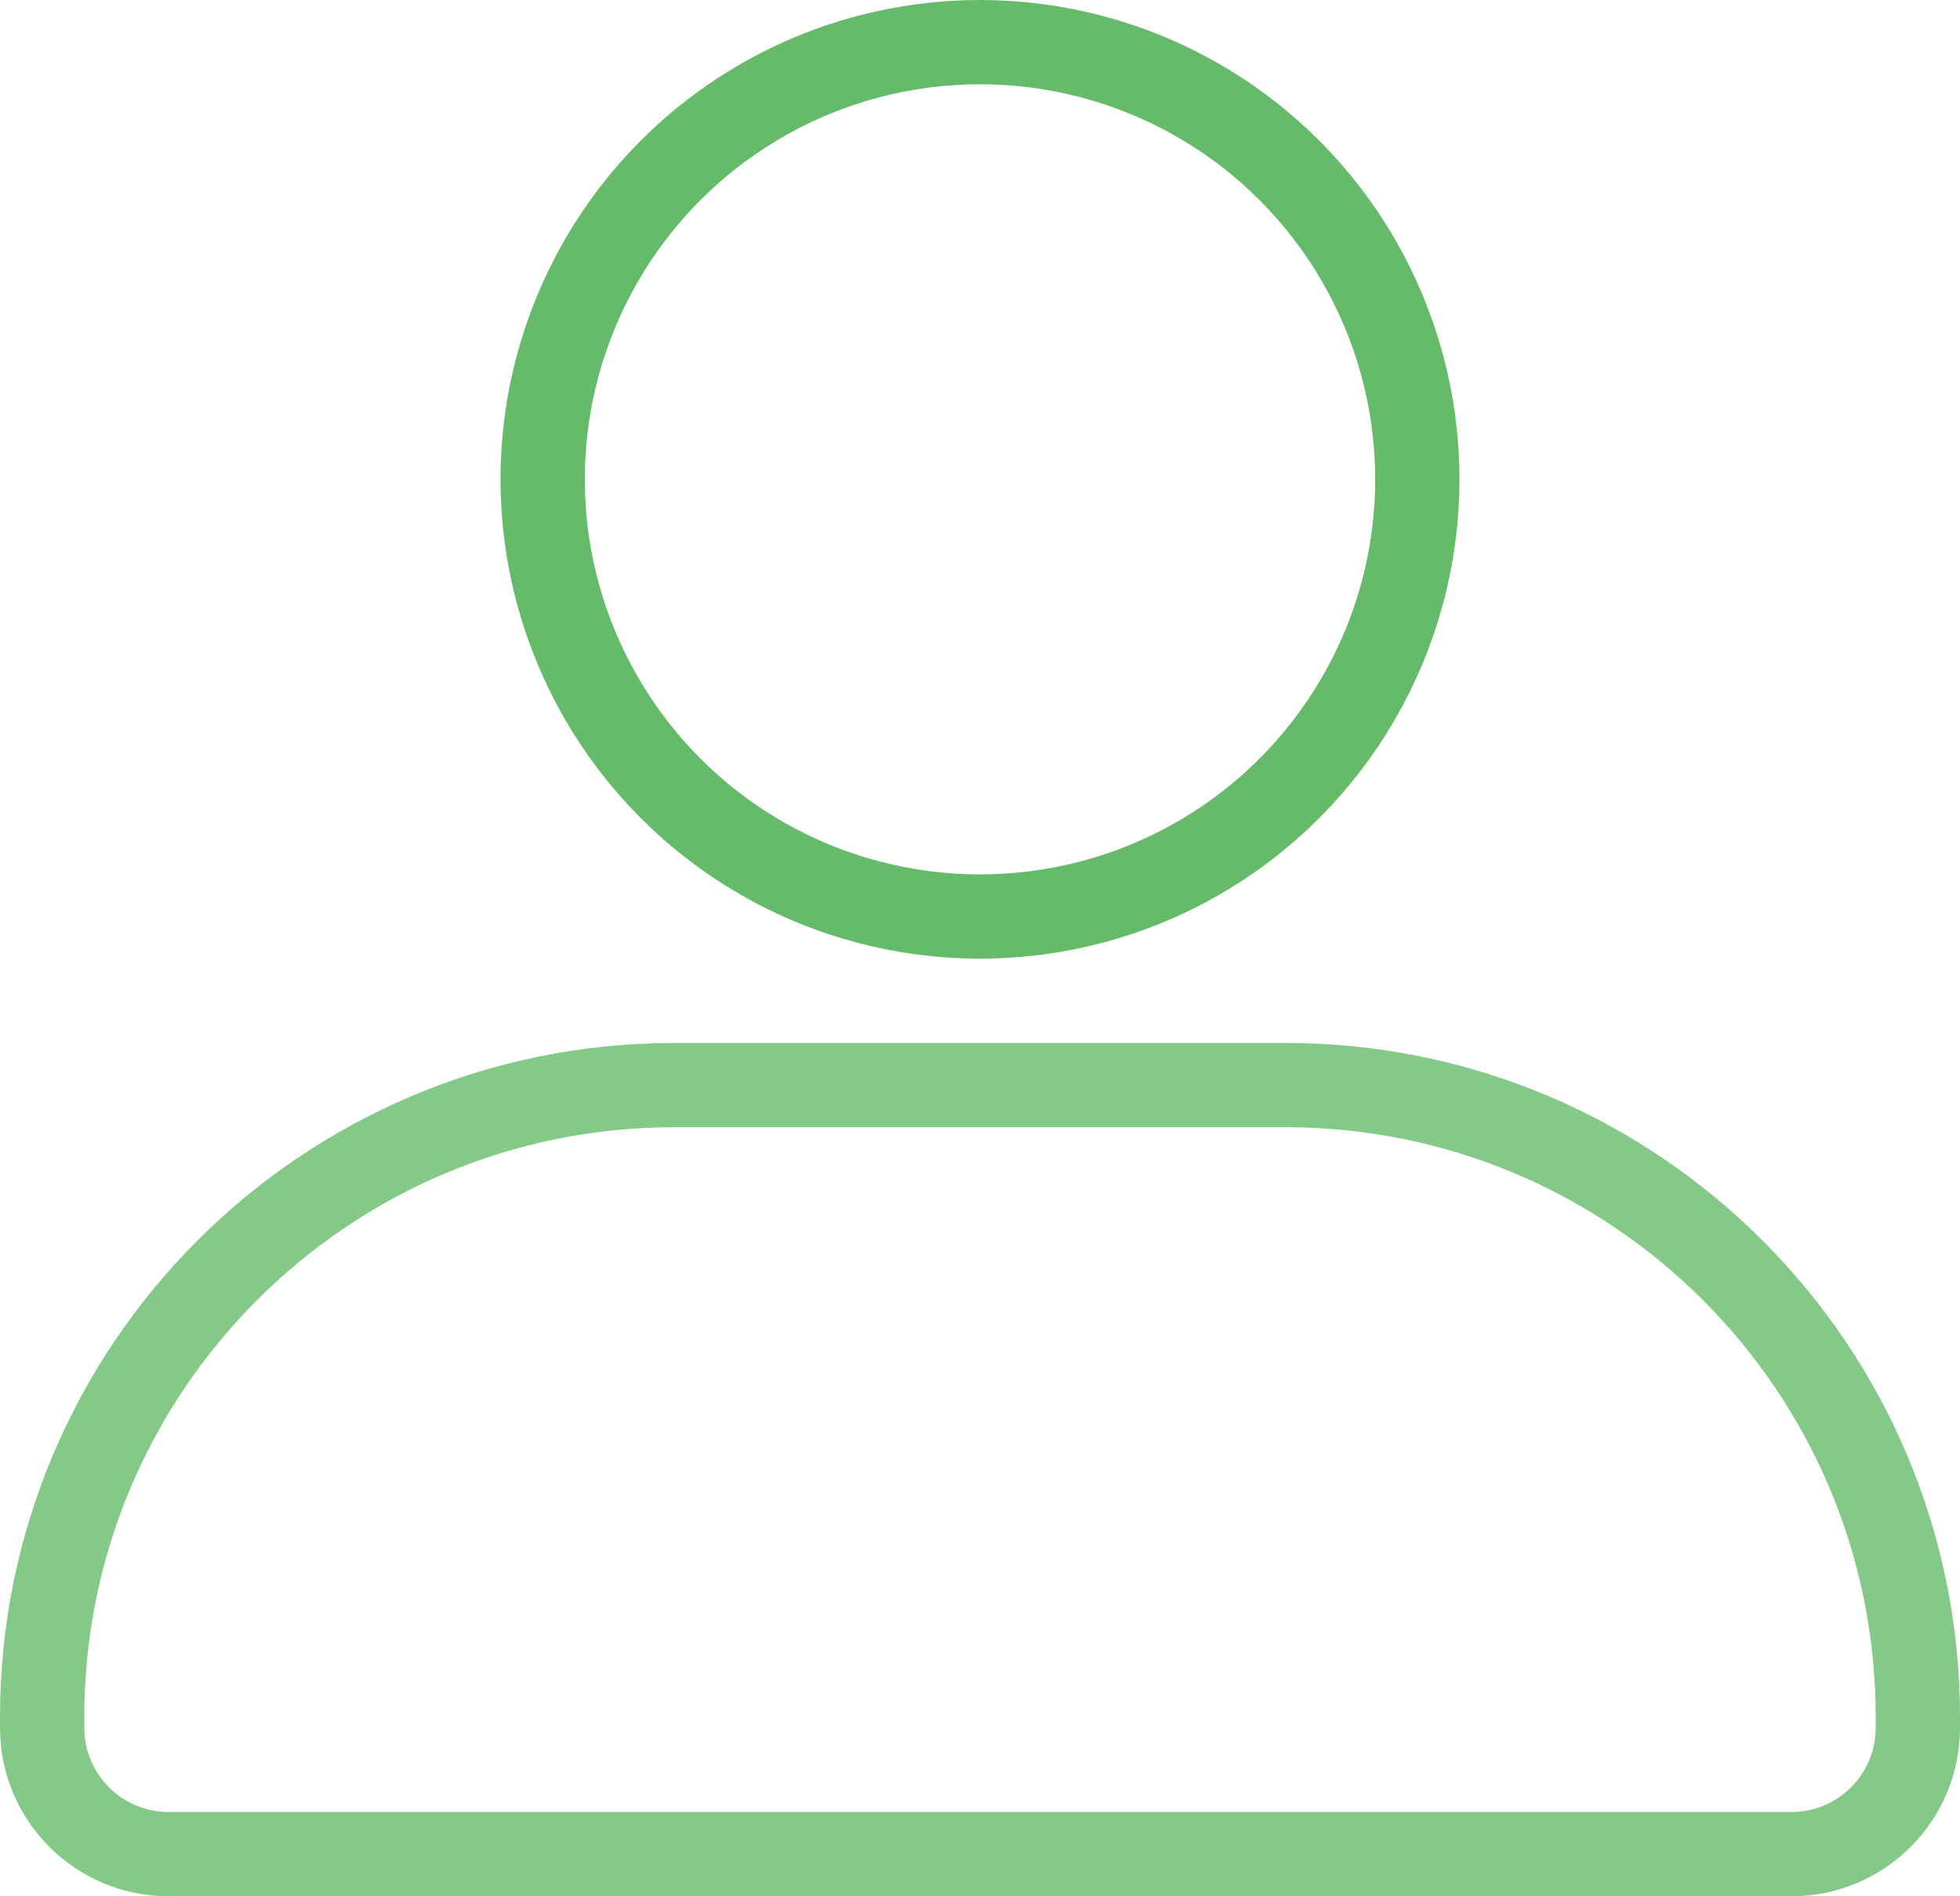
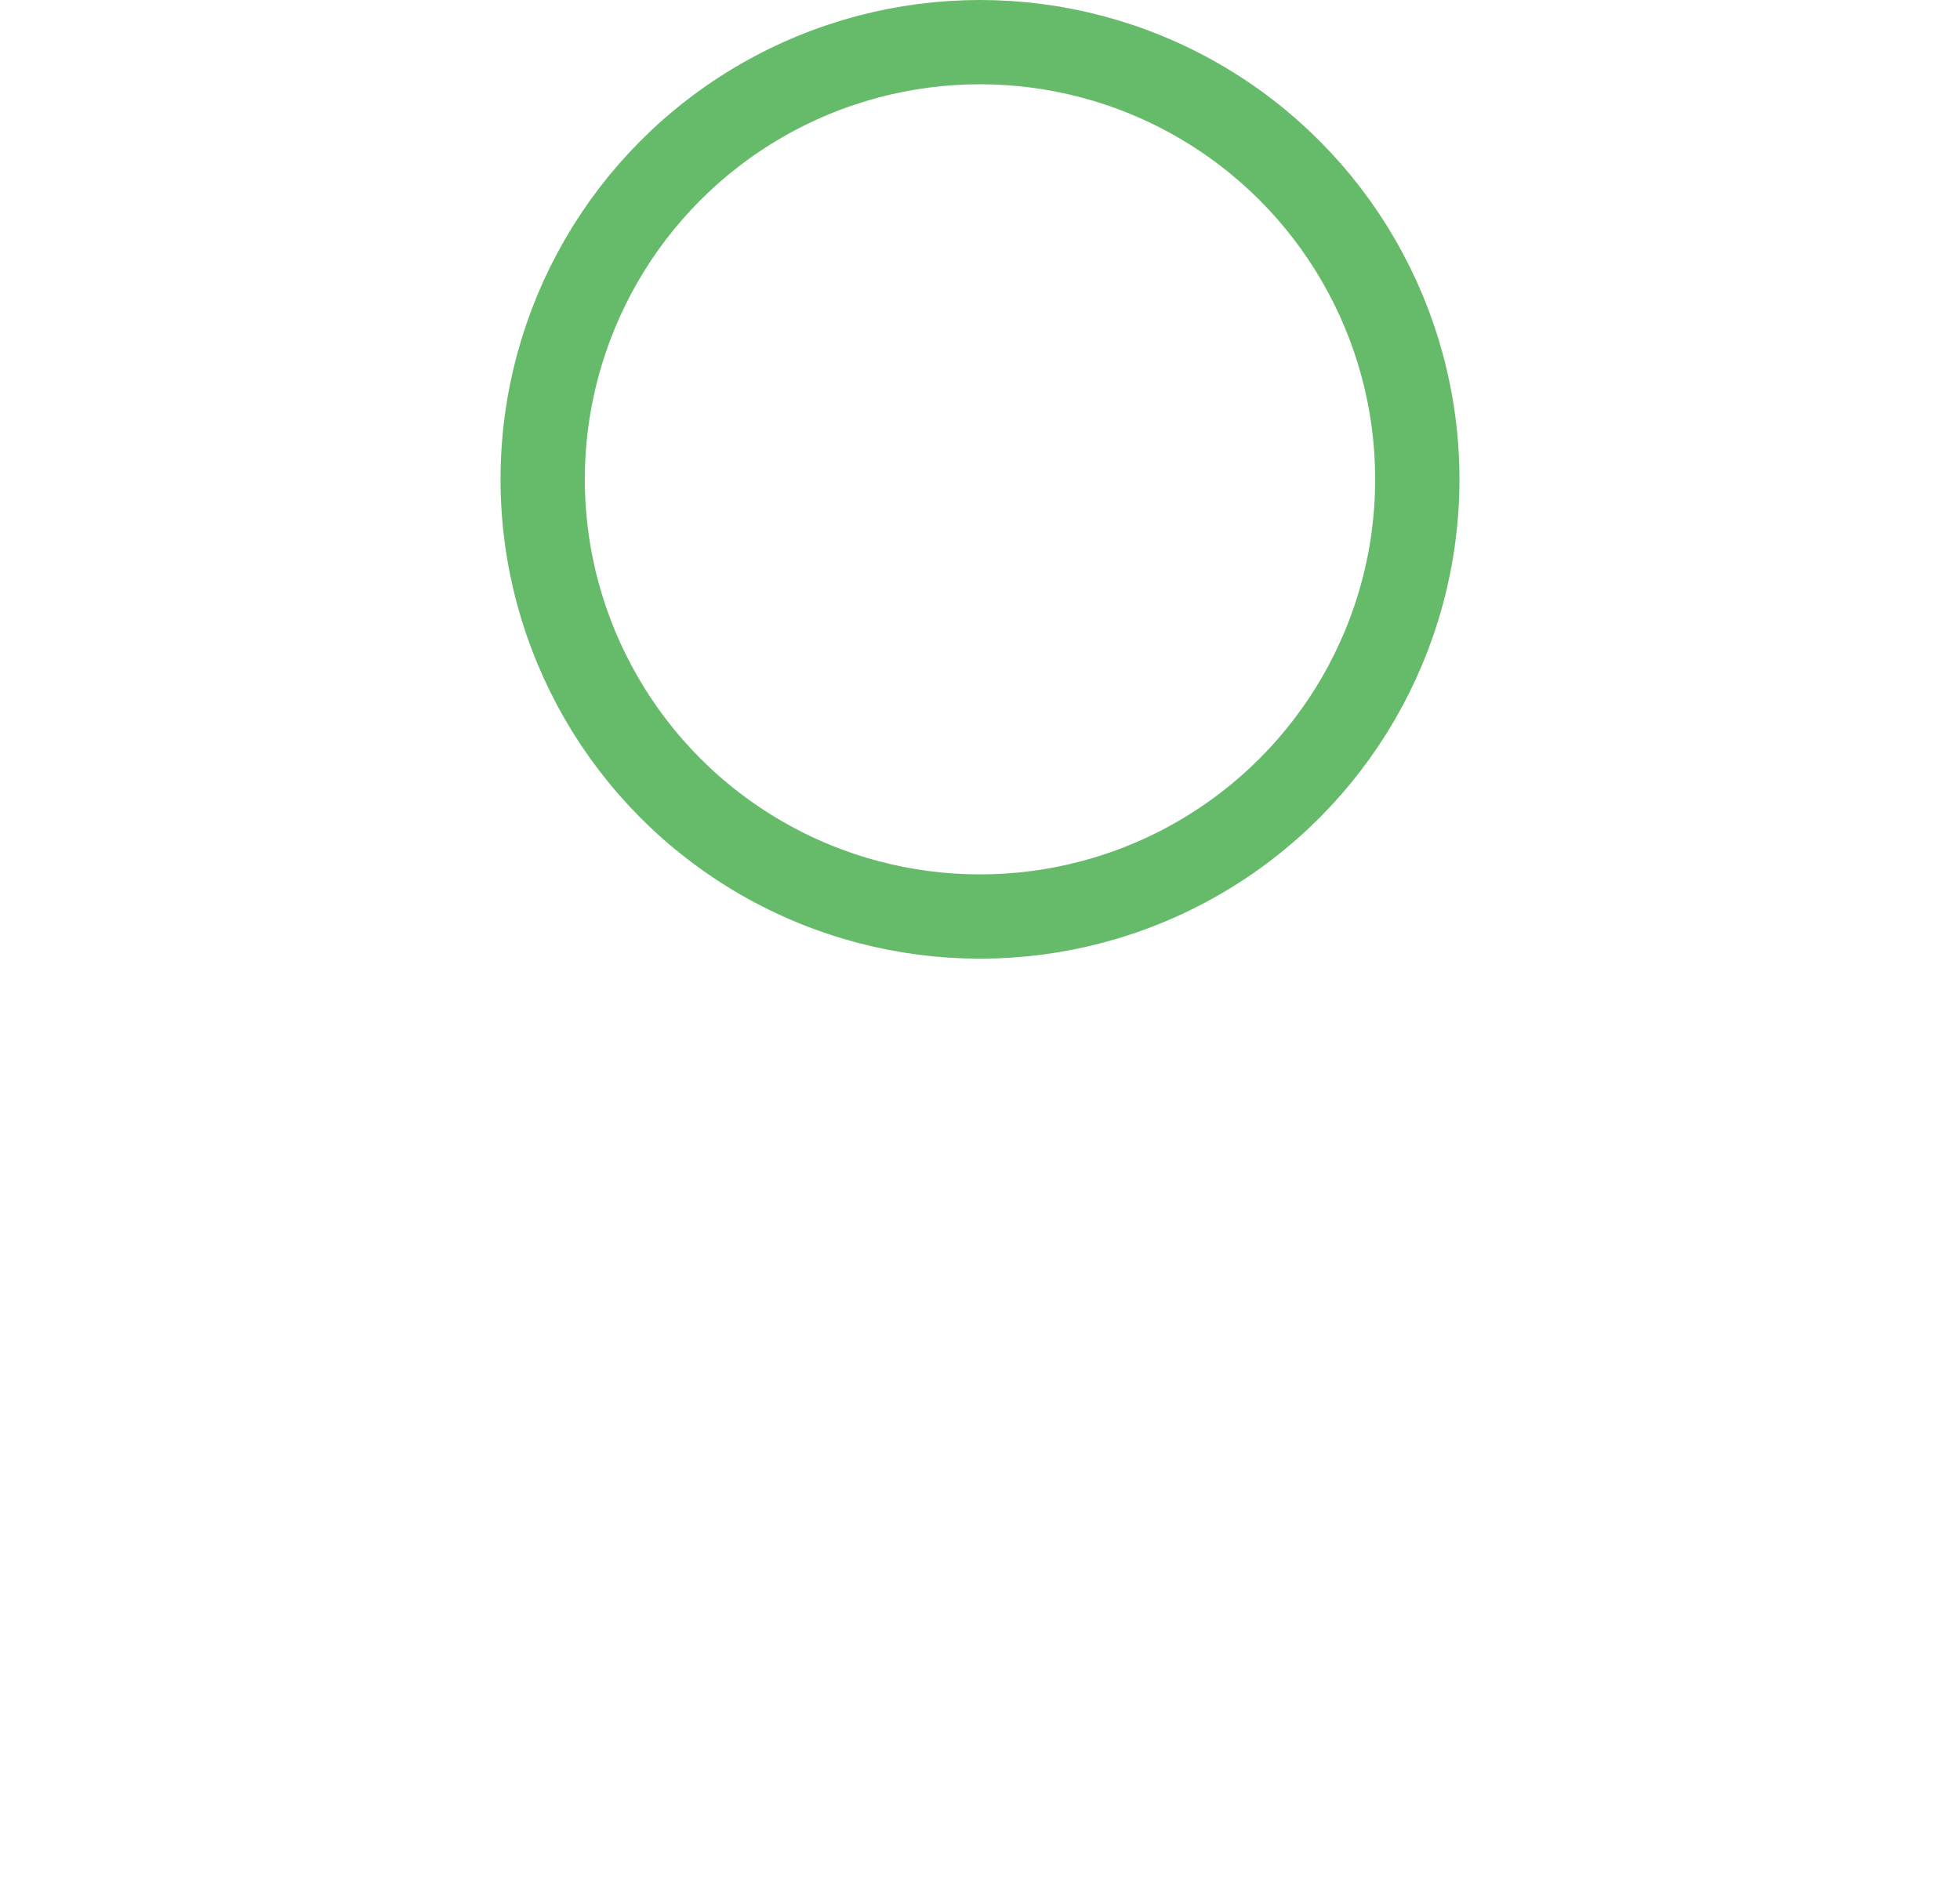
<svg xmlns="http://www.w3.org/2000/svg" width="186" height="180" viewBox="0 0 186 180" fill="none">
  <circle cx="93" cy="45.5" r="41.5" stroke="#66BB6A" stroke-width="8" />
-   <path opacity="0.8" d="M64 103H122C155.137 103 182 129.863 182 163V164C182 170.627 176.627 176 170 176H16C9.373 176 4 170.627 4 164V163C4 129.863 30.863 103 64 103Z" stroke="#66BB6A" stroke-width="8" />
</svg>